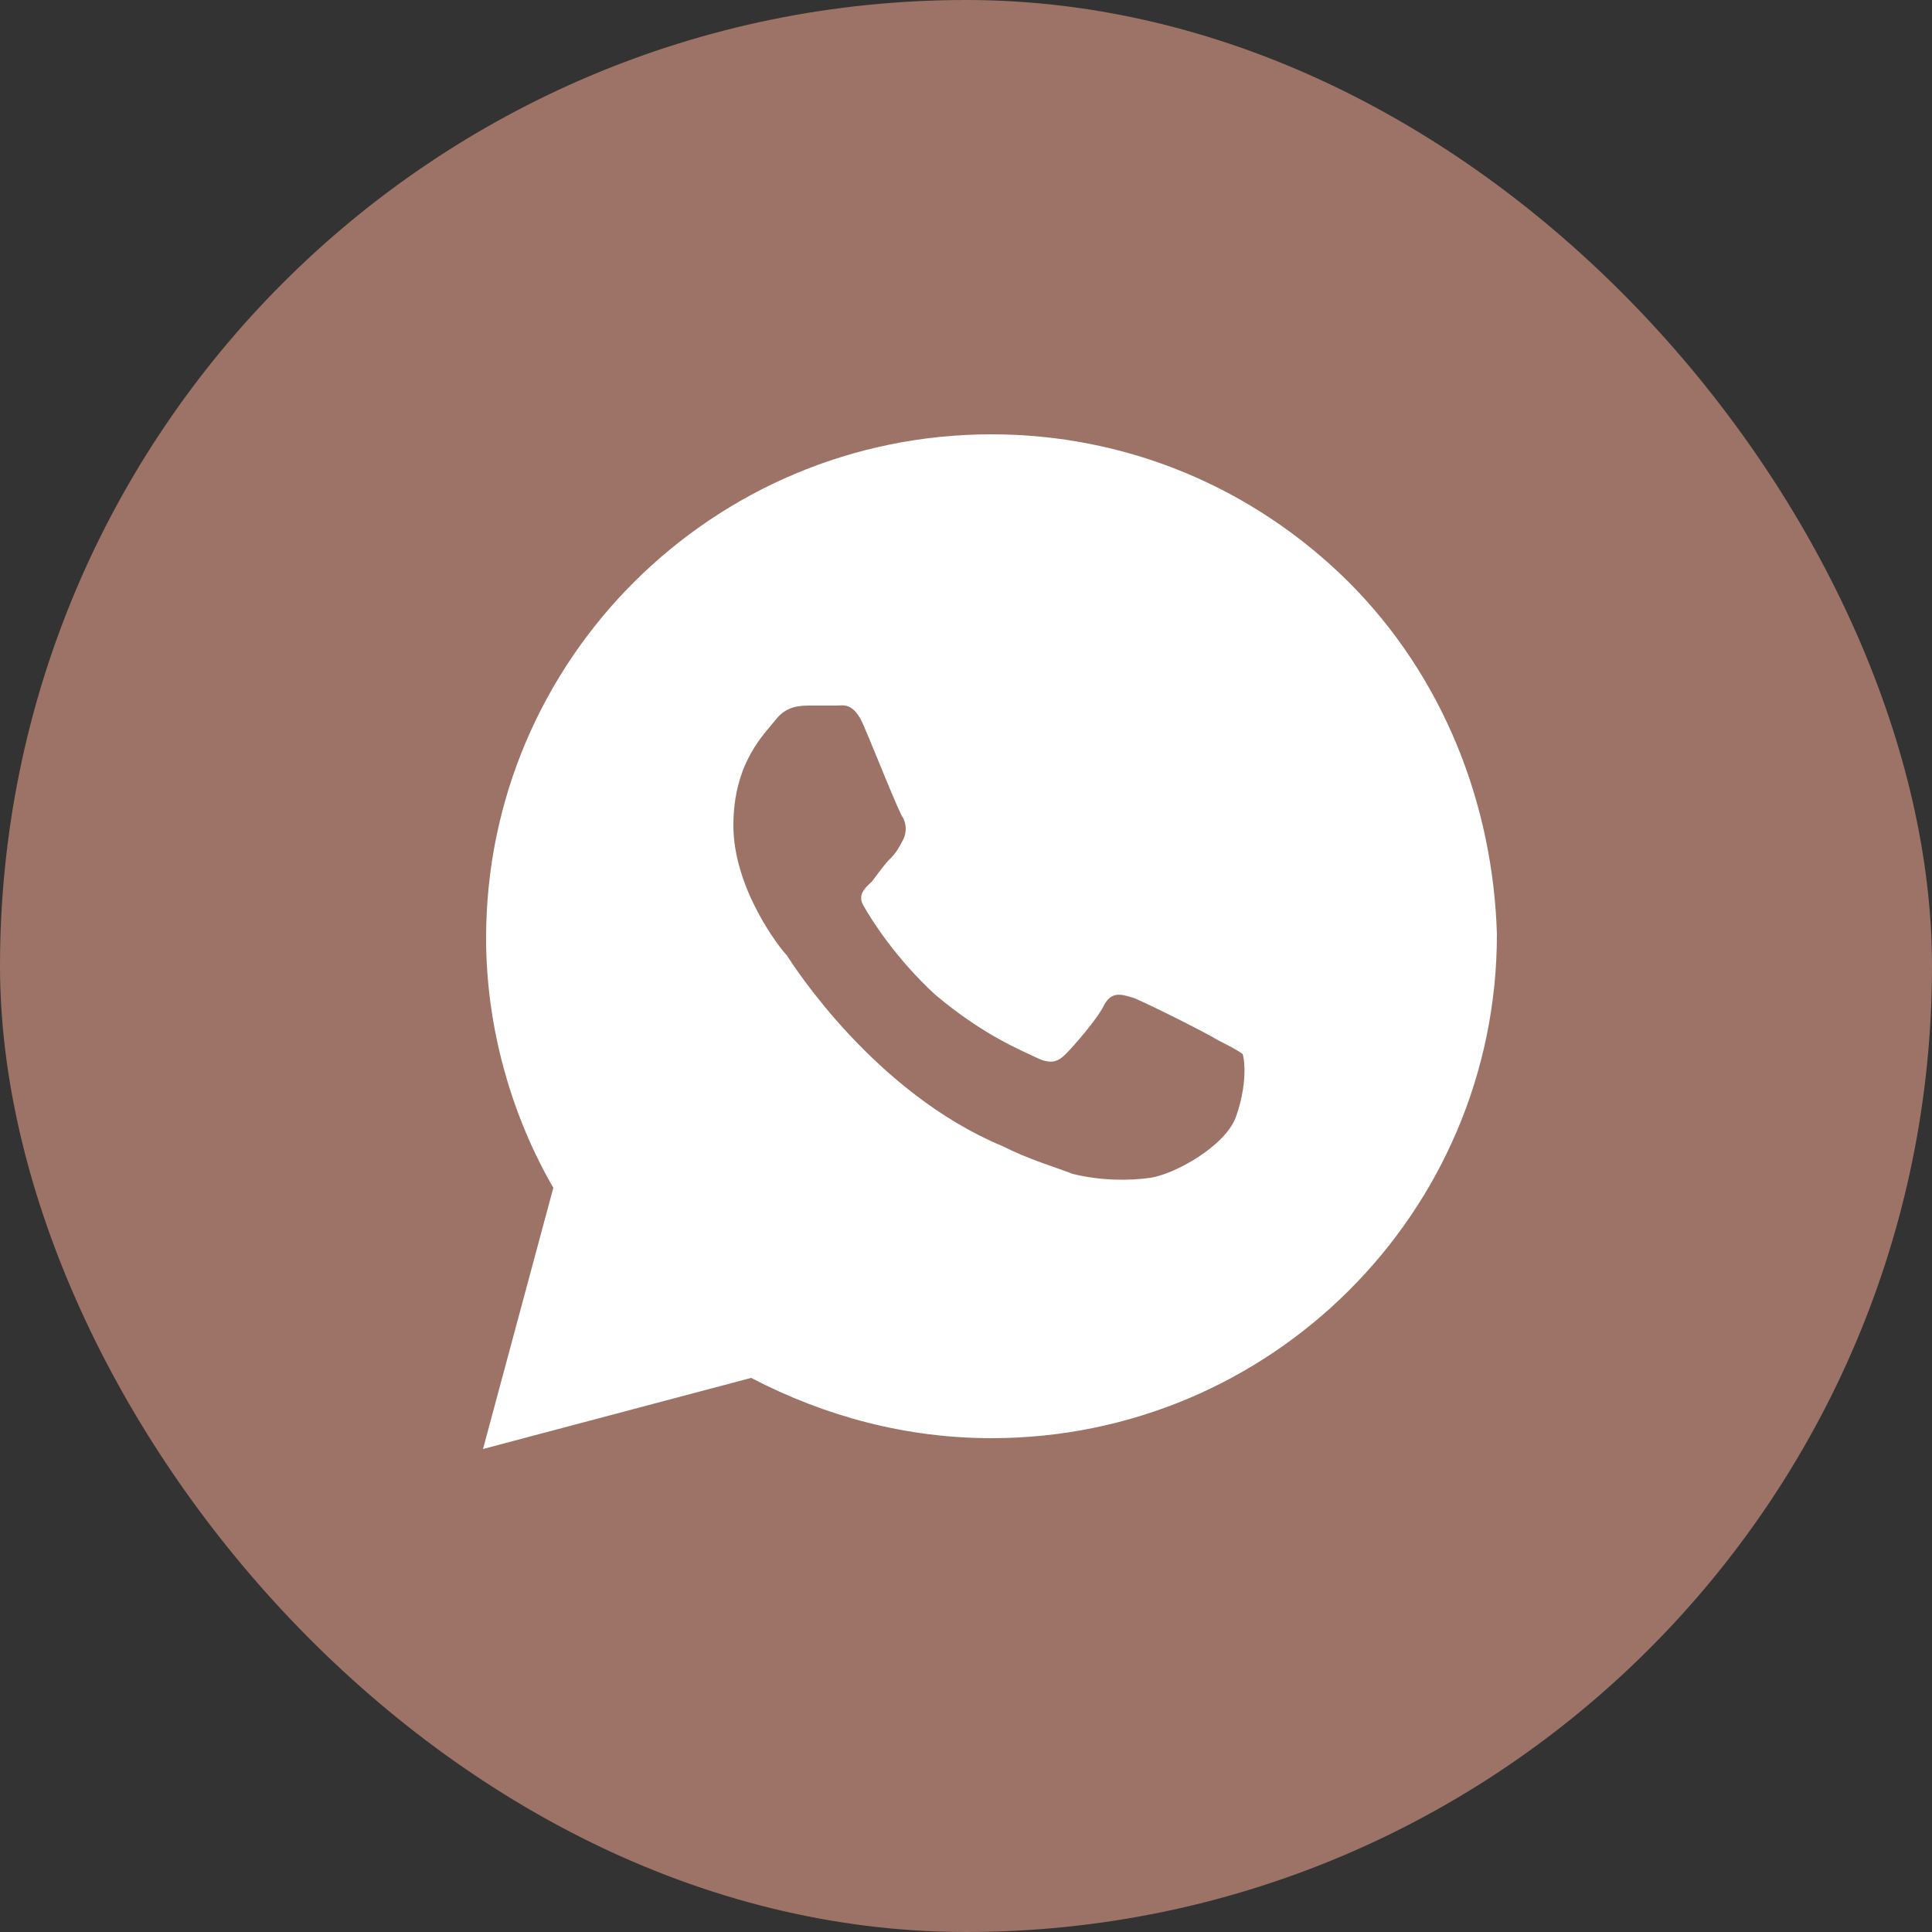
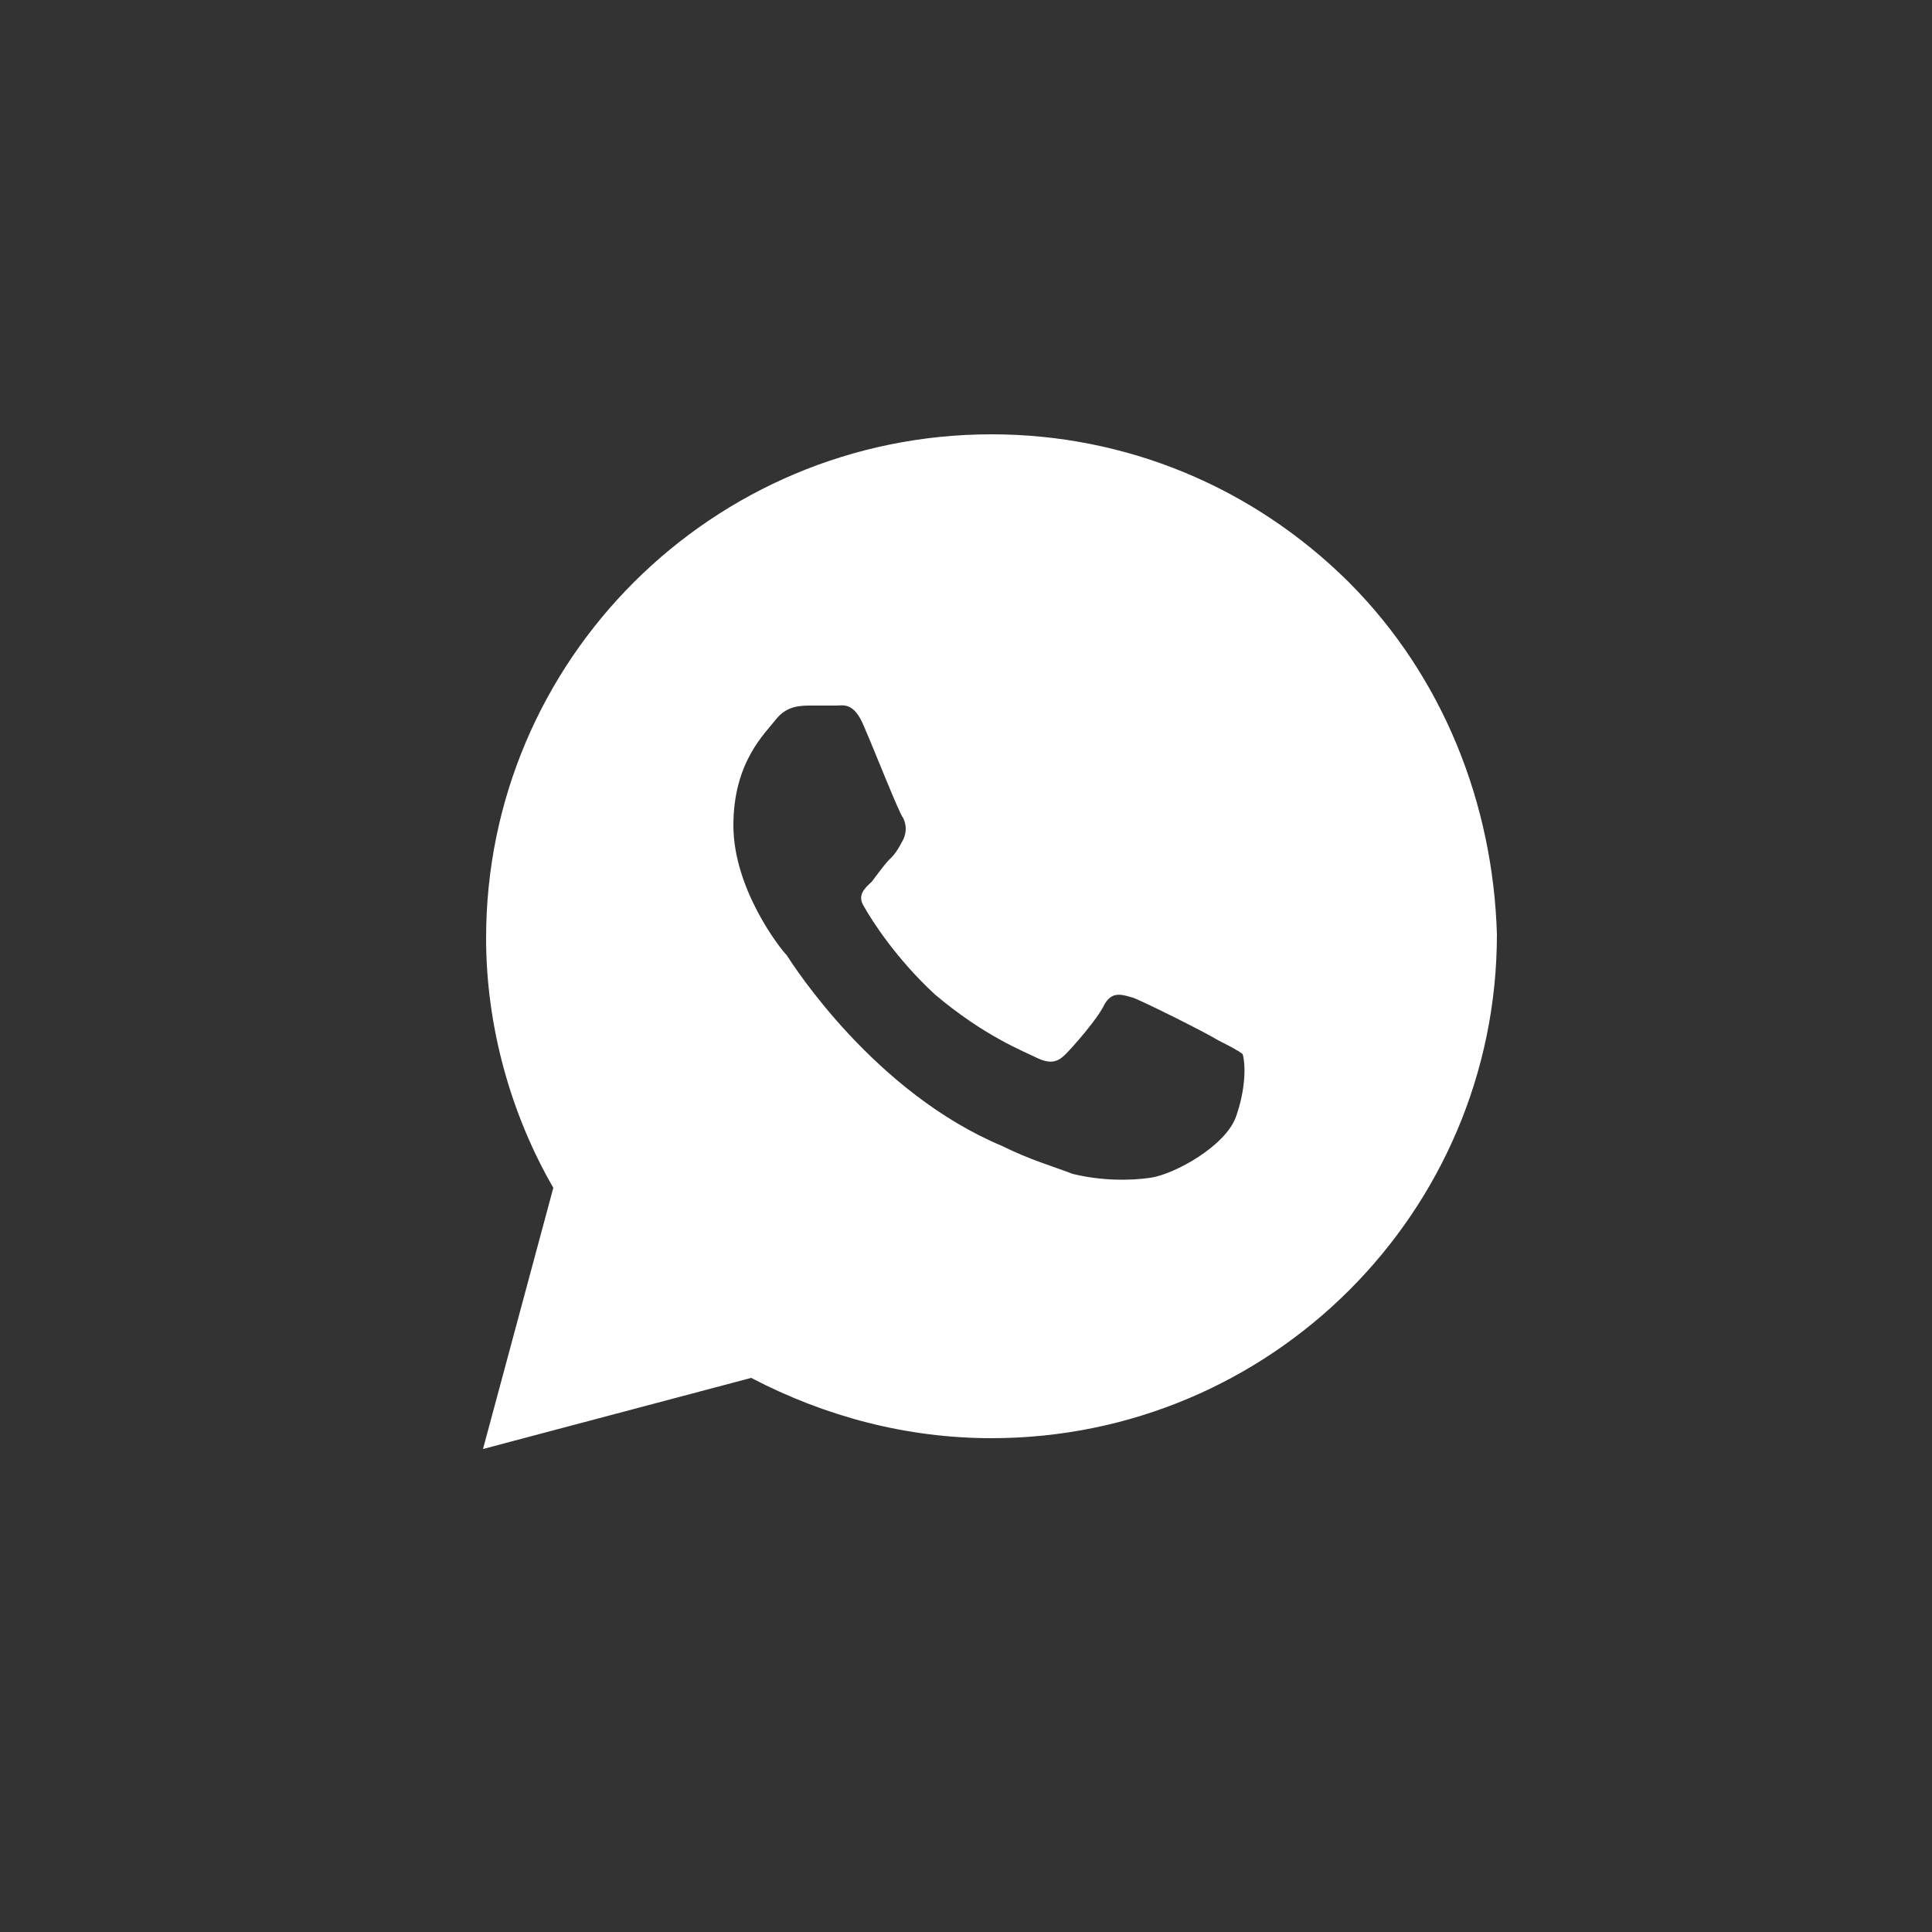
<svg xmlns="http://www.w3.org/2000/svg" width="25" height="25" viewBox="0 0 25 25" fill="none">
  <rect x="0" y="0" width="25" height="25" fill="#333333" stroke="none" />
  <defs />
-   <rect id="Rectangle 1" rx="12.5" width="25" height="25" fill="#9C7366" fill-opacity="1" />
  <path id="Vector" d="M17.45 7.53C16.21 6.3 14.57 5.62 12.83 5.62C9.22 5.62 6.29 8.54 6.29 12.14C6.29 13.28 6.61 14.42 7.16 15.37L6.25 18.75L9.72 17.83C10.68 18.33 11.73 18.61 12.83 18.61C16.44 18.61 19.37 15.69 19.37 12.09C19.32 10.41 18.68 8.76 17.45 7.53ZM15.99 14.46C15.85 14.83 15.21 15.19 14.89 15.24C14.61 15.28 14.25 15.28 13.88 15.19C13.65 15.1 13.33 15.01 12.97 14.83C11.32 14.14 10.27 12.5 10.18 12.36C10.09 12.27 9.49 11.5 9.49 10.68C9.49 9.86 9.9 9.49 10.04 9.31C10.18 9.13 10.36 9.13 10.5 9.13C10.59 9.13 10.73 9.13 10.82 9.13C10.91 9.13 11.05 9.08 11.18 9.4C11.32 9.72 11.64 10.54 11.69 10.59C11.73 10.68 11.73 10.77 11.69 10.86C11.64 10.95 11.6 11.04 11.5 11.13C11.41 11.23 11.32 11.36 11.28 11.41C11.18 11.5 11.09 11.59 11.18 11.73C11.28 11.91 11.6 12.41 12.1 12.87C12.74 13.41 13.24 13.6 13.42 13.69C13.61 13.78 13.7 13.73 13.79 13.64C13.88 13.55 14.2 13.19 14.29 13C14.39 12.82 14.52 12.87 14.66 12.91C14.8 12.96 15.62 13.37 15.76 13.46C15.94 13.55 16.03 13.6 16.08 13.64C16.12 13.78 16.12 14.1 15.99 14.46Z" fill="#FFFFFF" fill-opacity="1" fill-rule="nonzero" />
</svg>